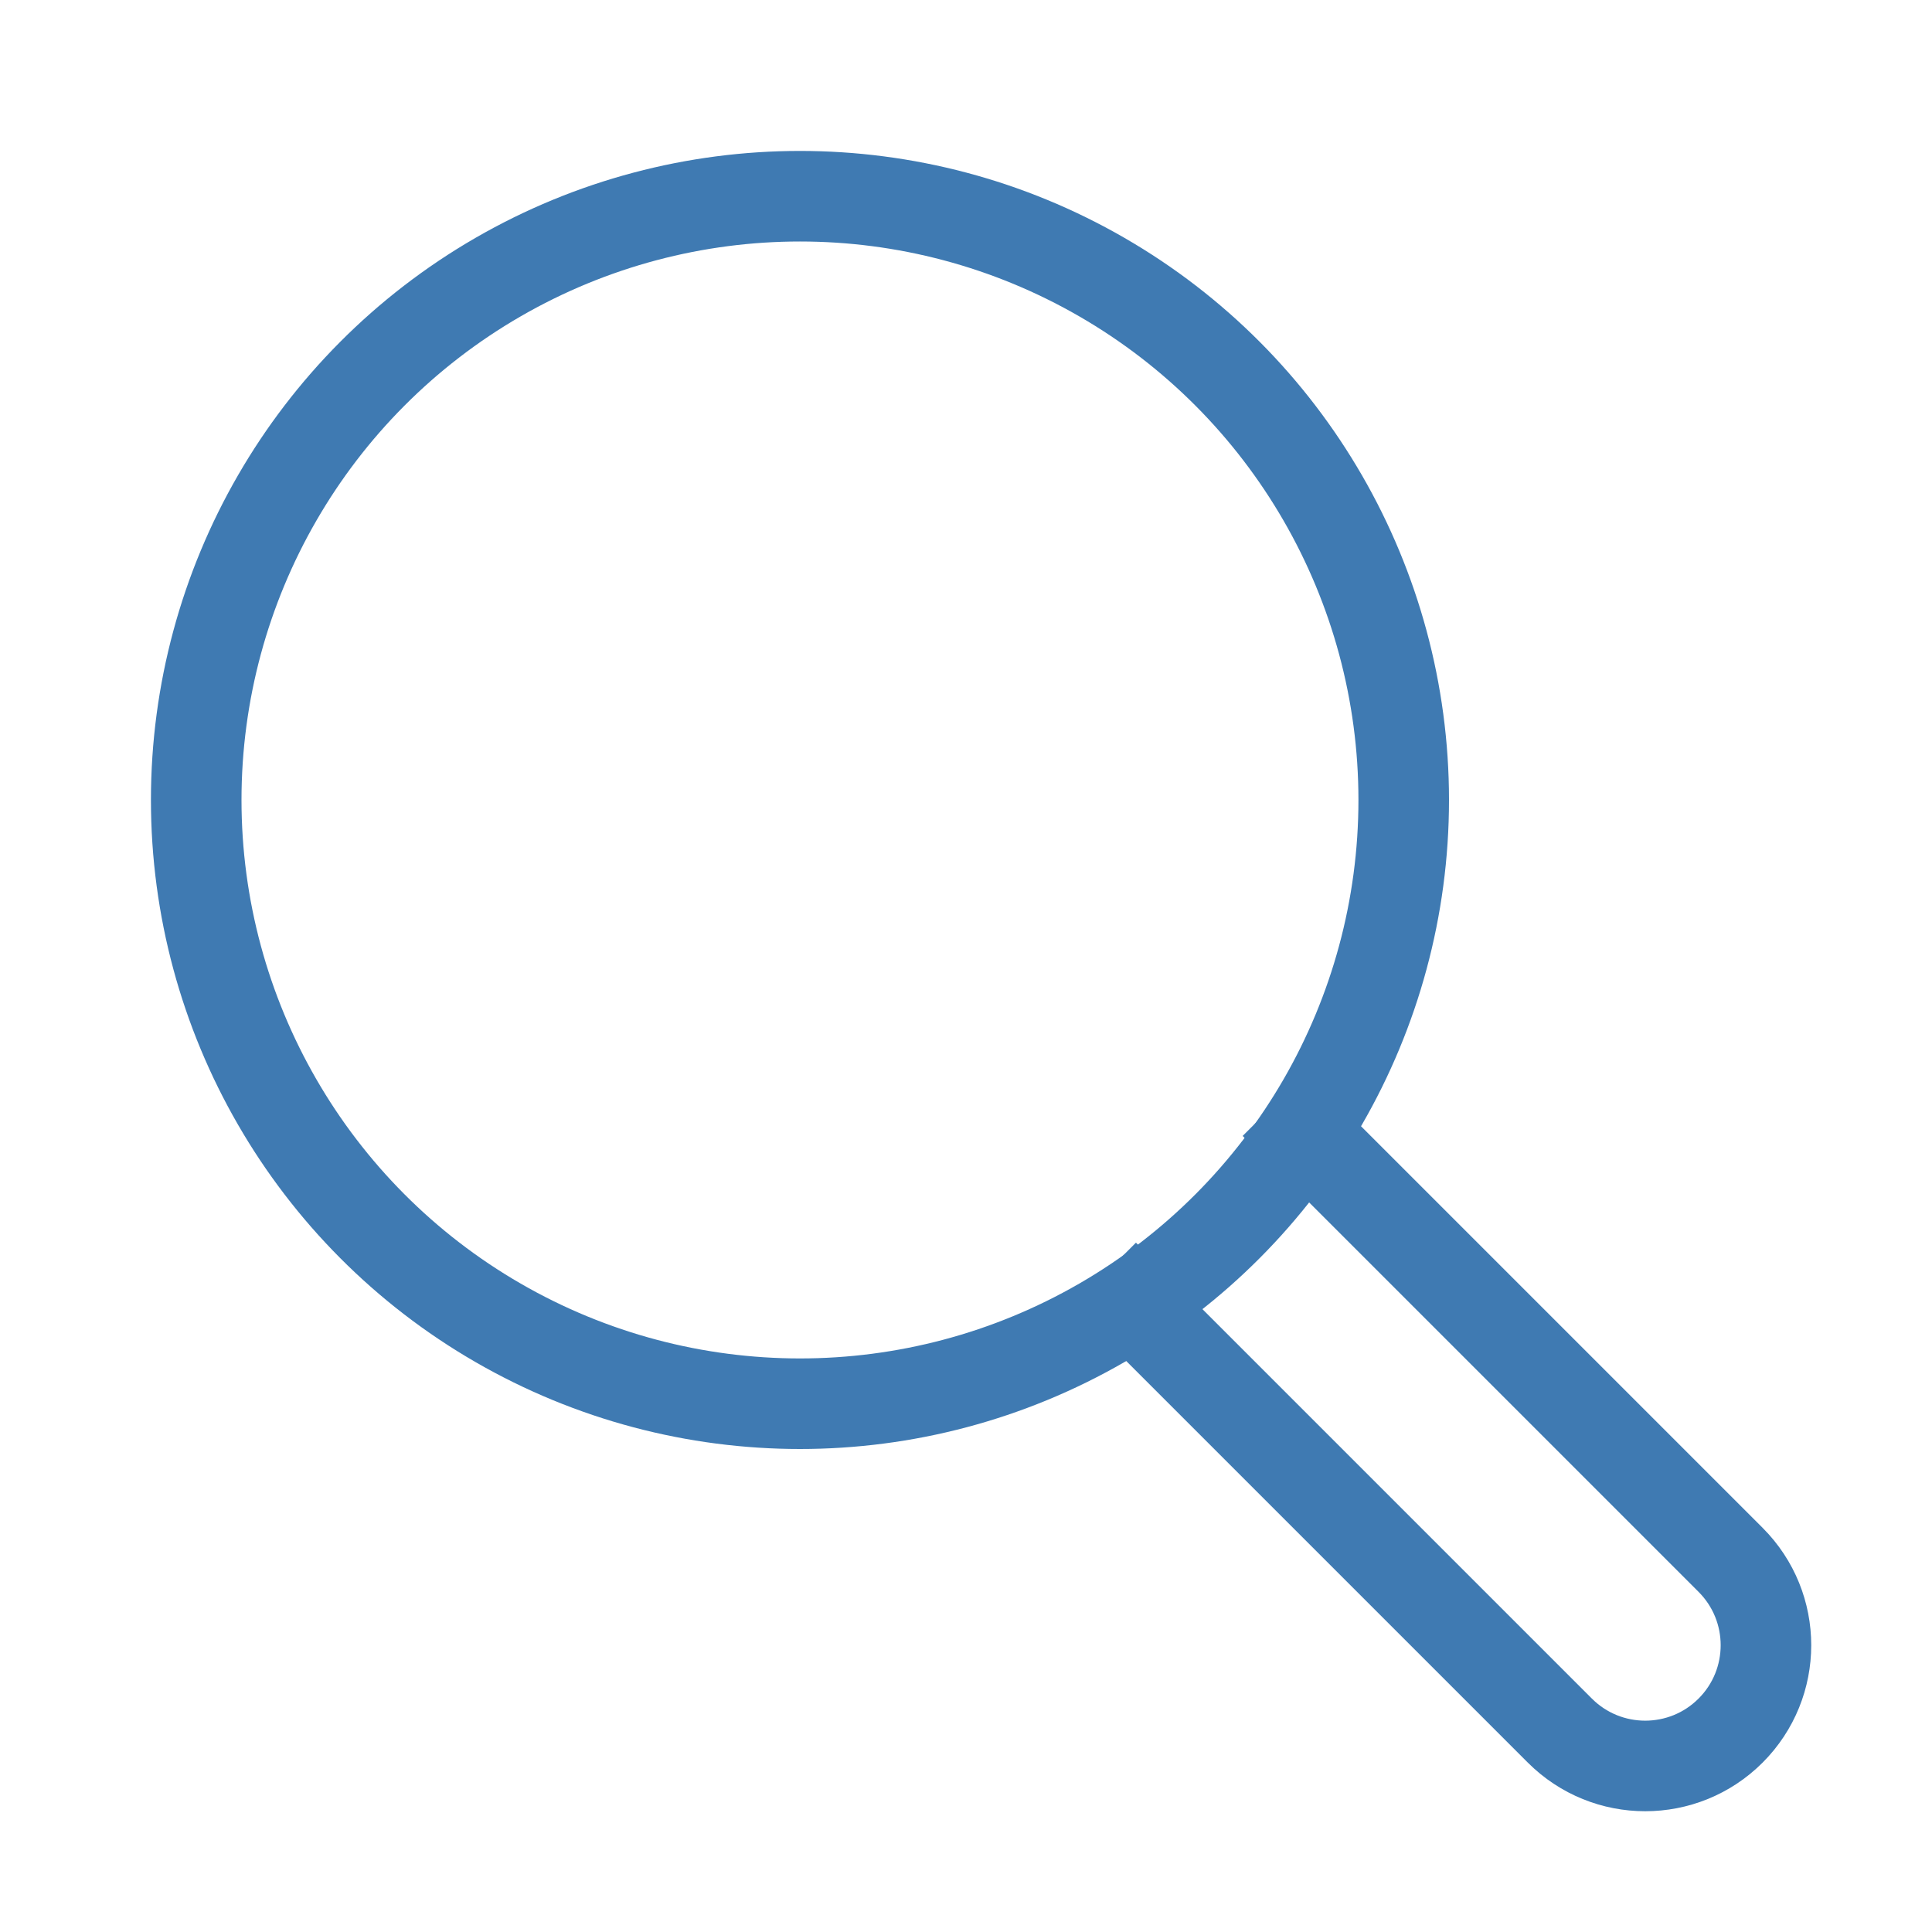
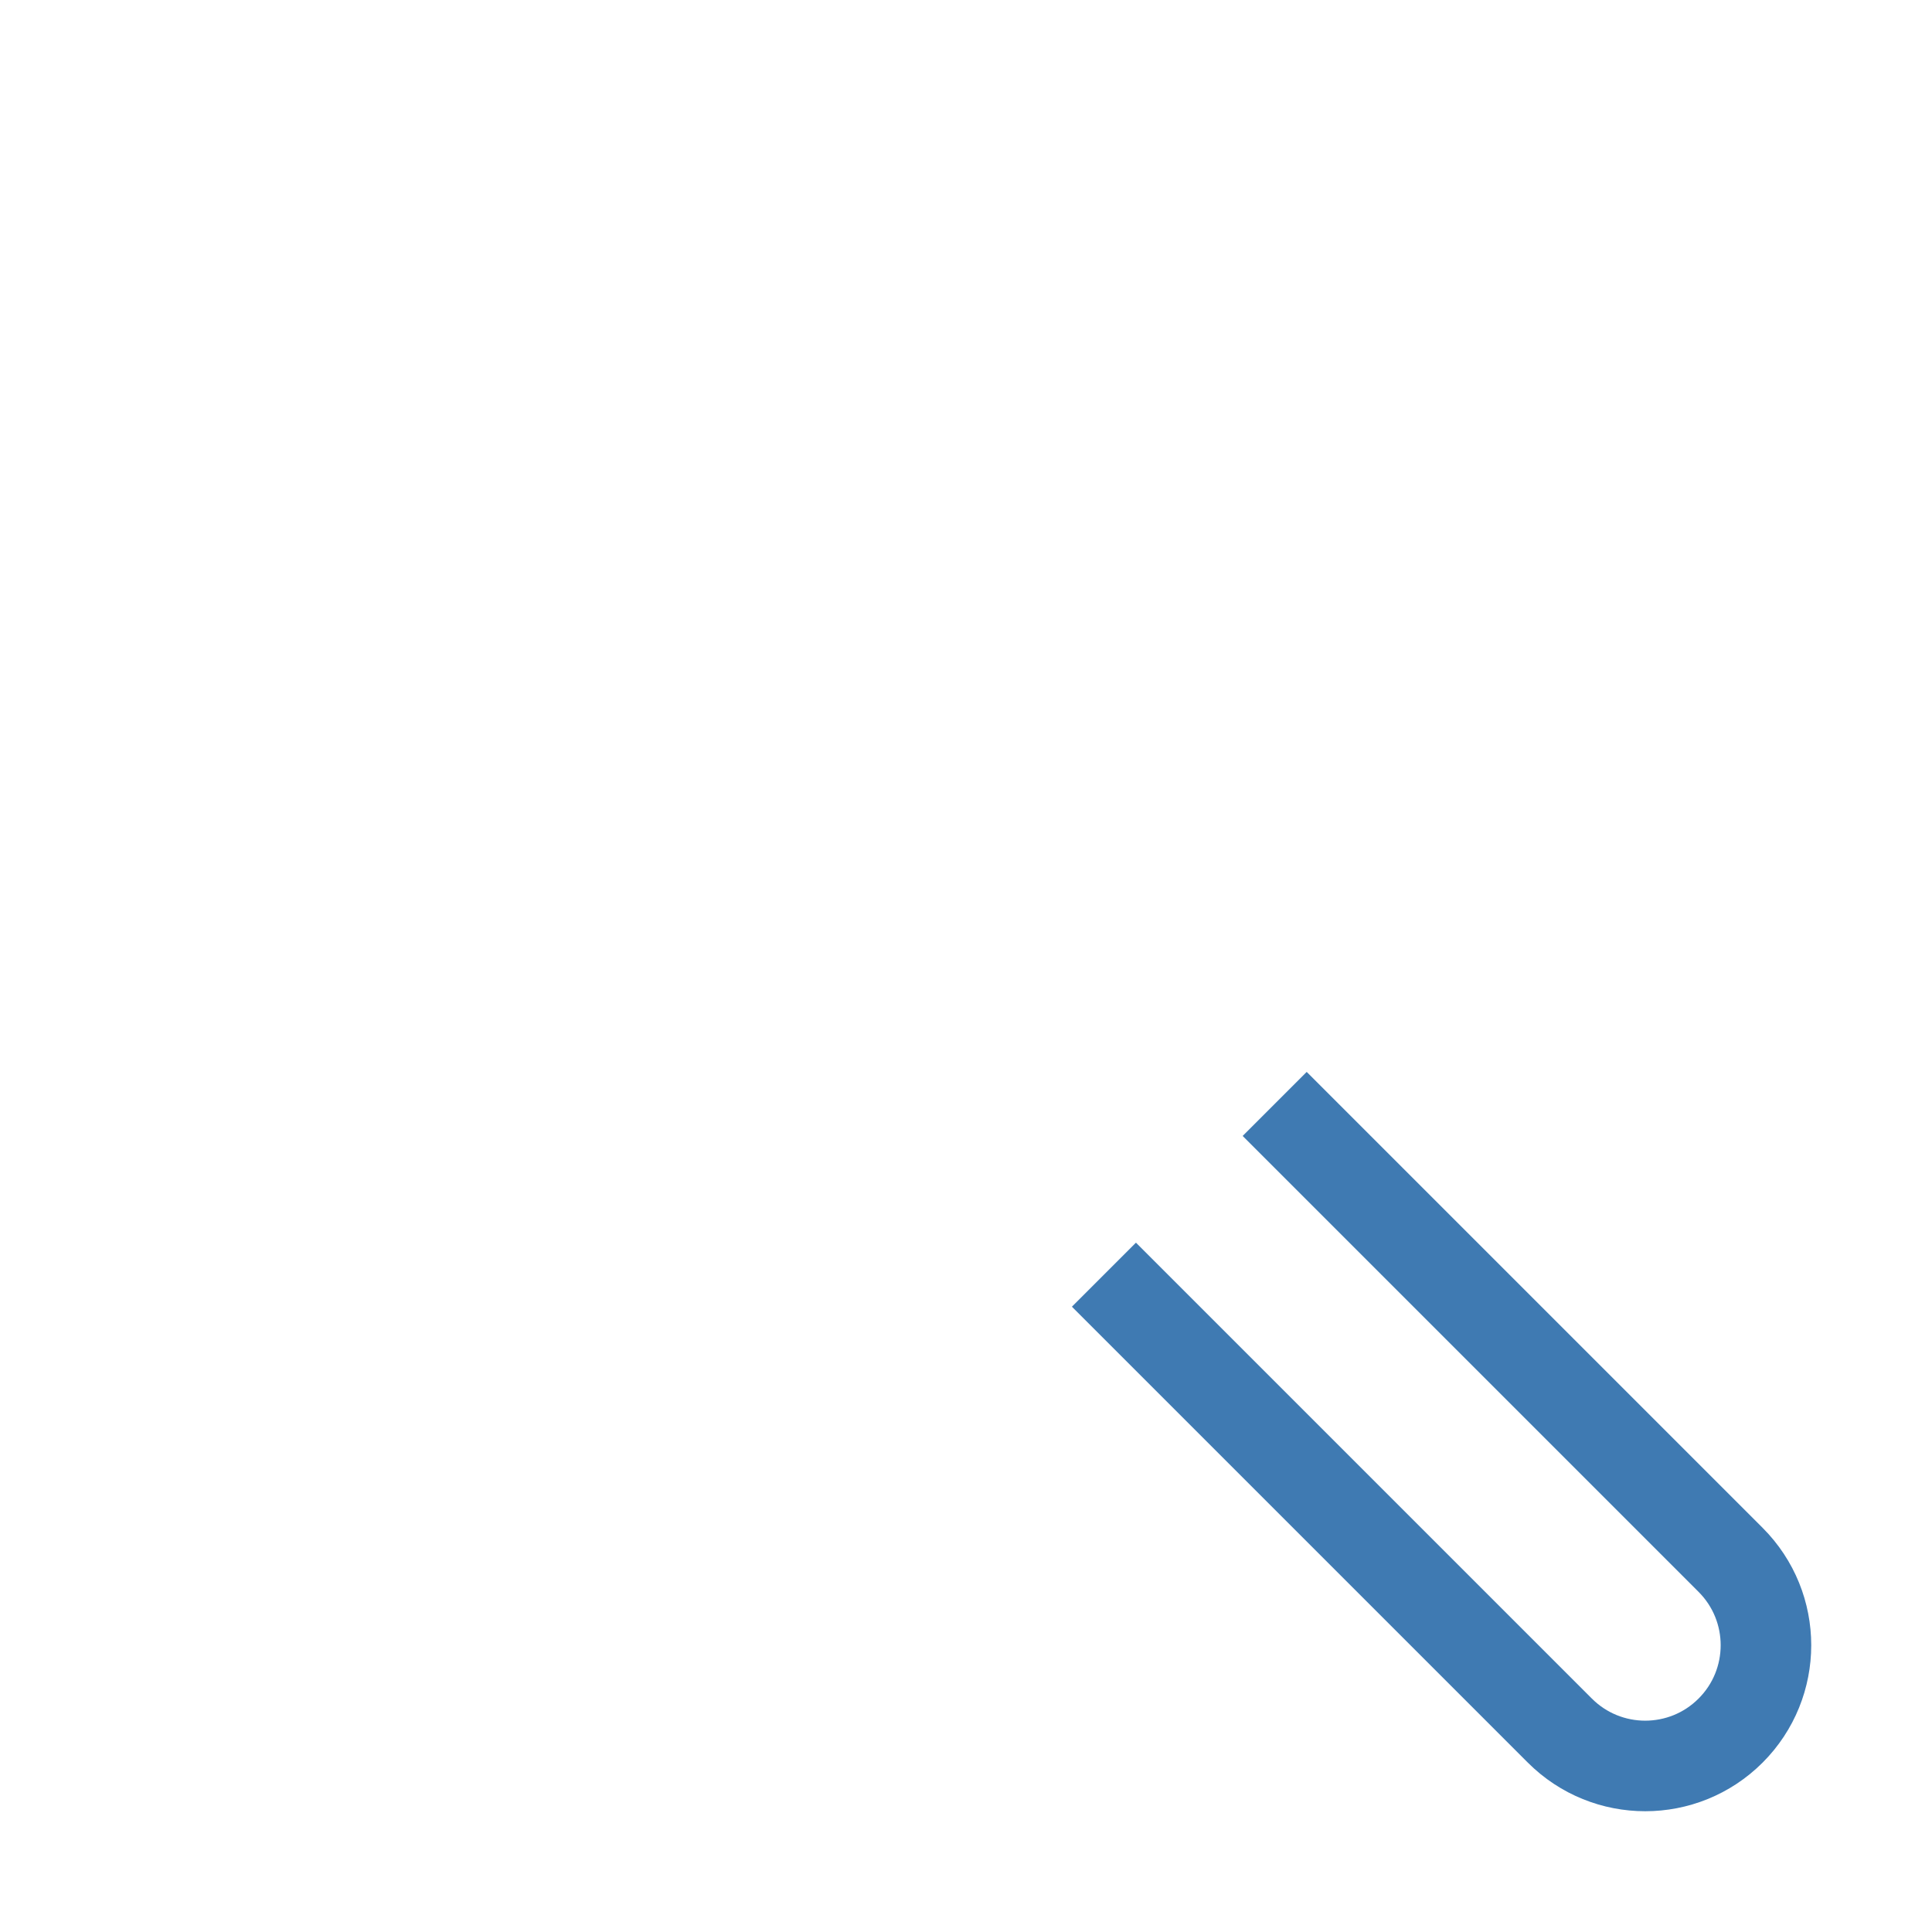
<svg xmlns="http://www.w3.org/2000/svg" height="32" width="32" viewBox="0 0 32 32">
  <title>magnifier</title>
  <g stroke-linecap="square" transform="translate(0.25 0.25)" fill="#3F7AB2" stroke-linejoin="miter" class="nc-icon-wrapper" stroke-miterlimit="10">
    <path d="m21.393,18.565l7.021,7.021c.781.781.781,2.047,0,2.828h0c-.781.781-2.047.781-2.828,0l-7.021-7.021" fill="none" stroke="#3F7AB2" stroke-width="1.5" data-color="color-2" data-cap="butt" stroke-linecap="butt" />
-     <circle cx="13" cy="13" r="10" fill="none" stroke="#3F7AB2" stroke-width="1.5" />
  </g>
</svg>